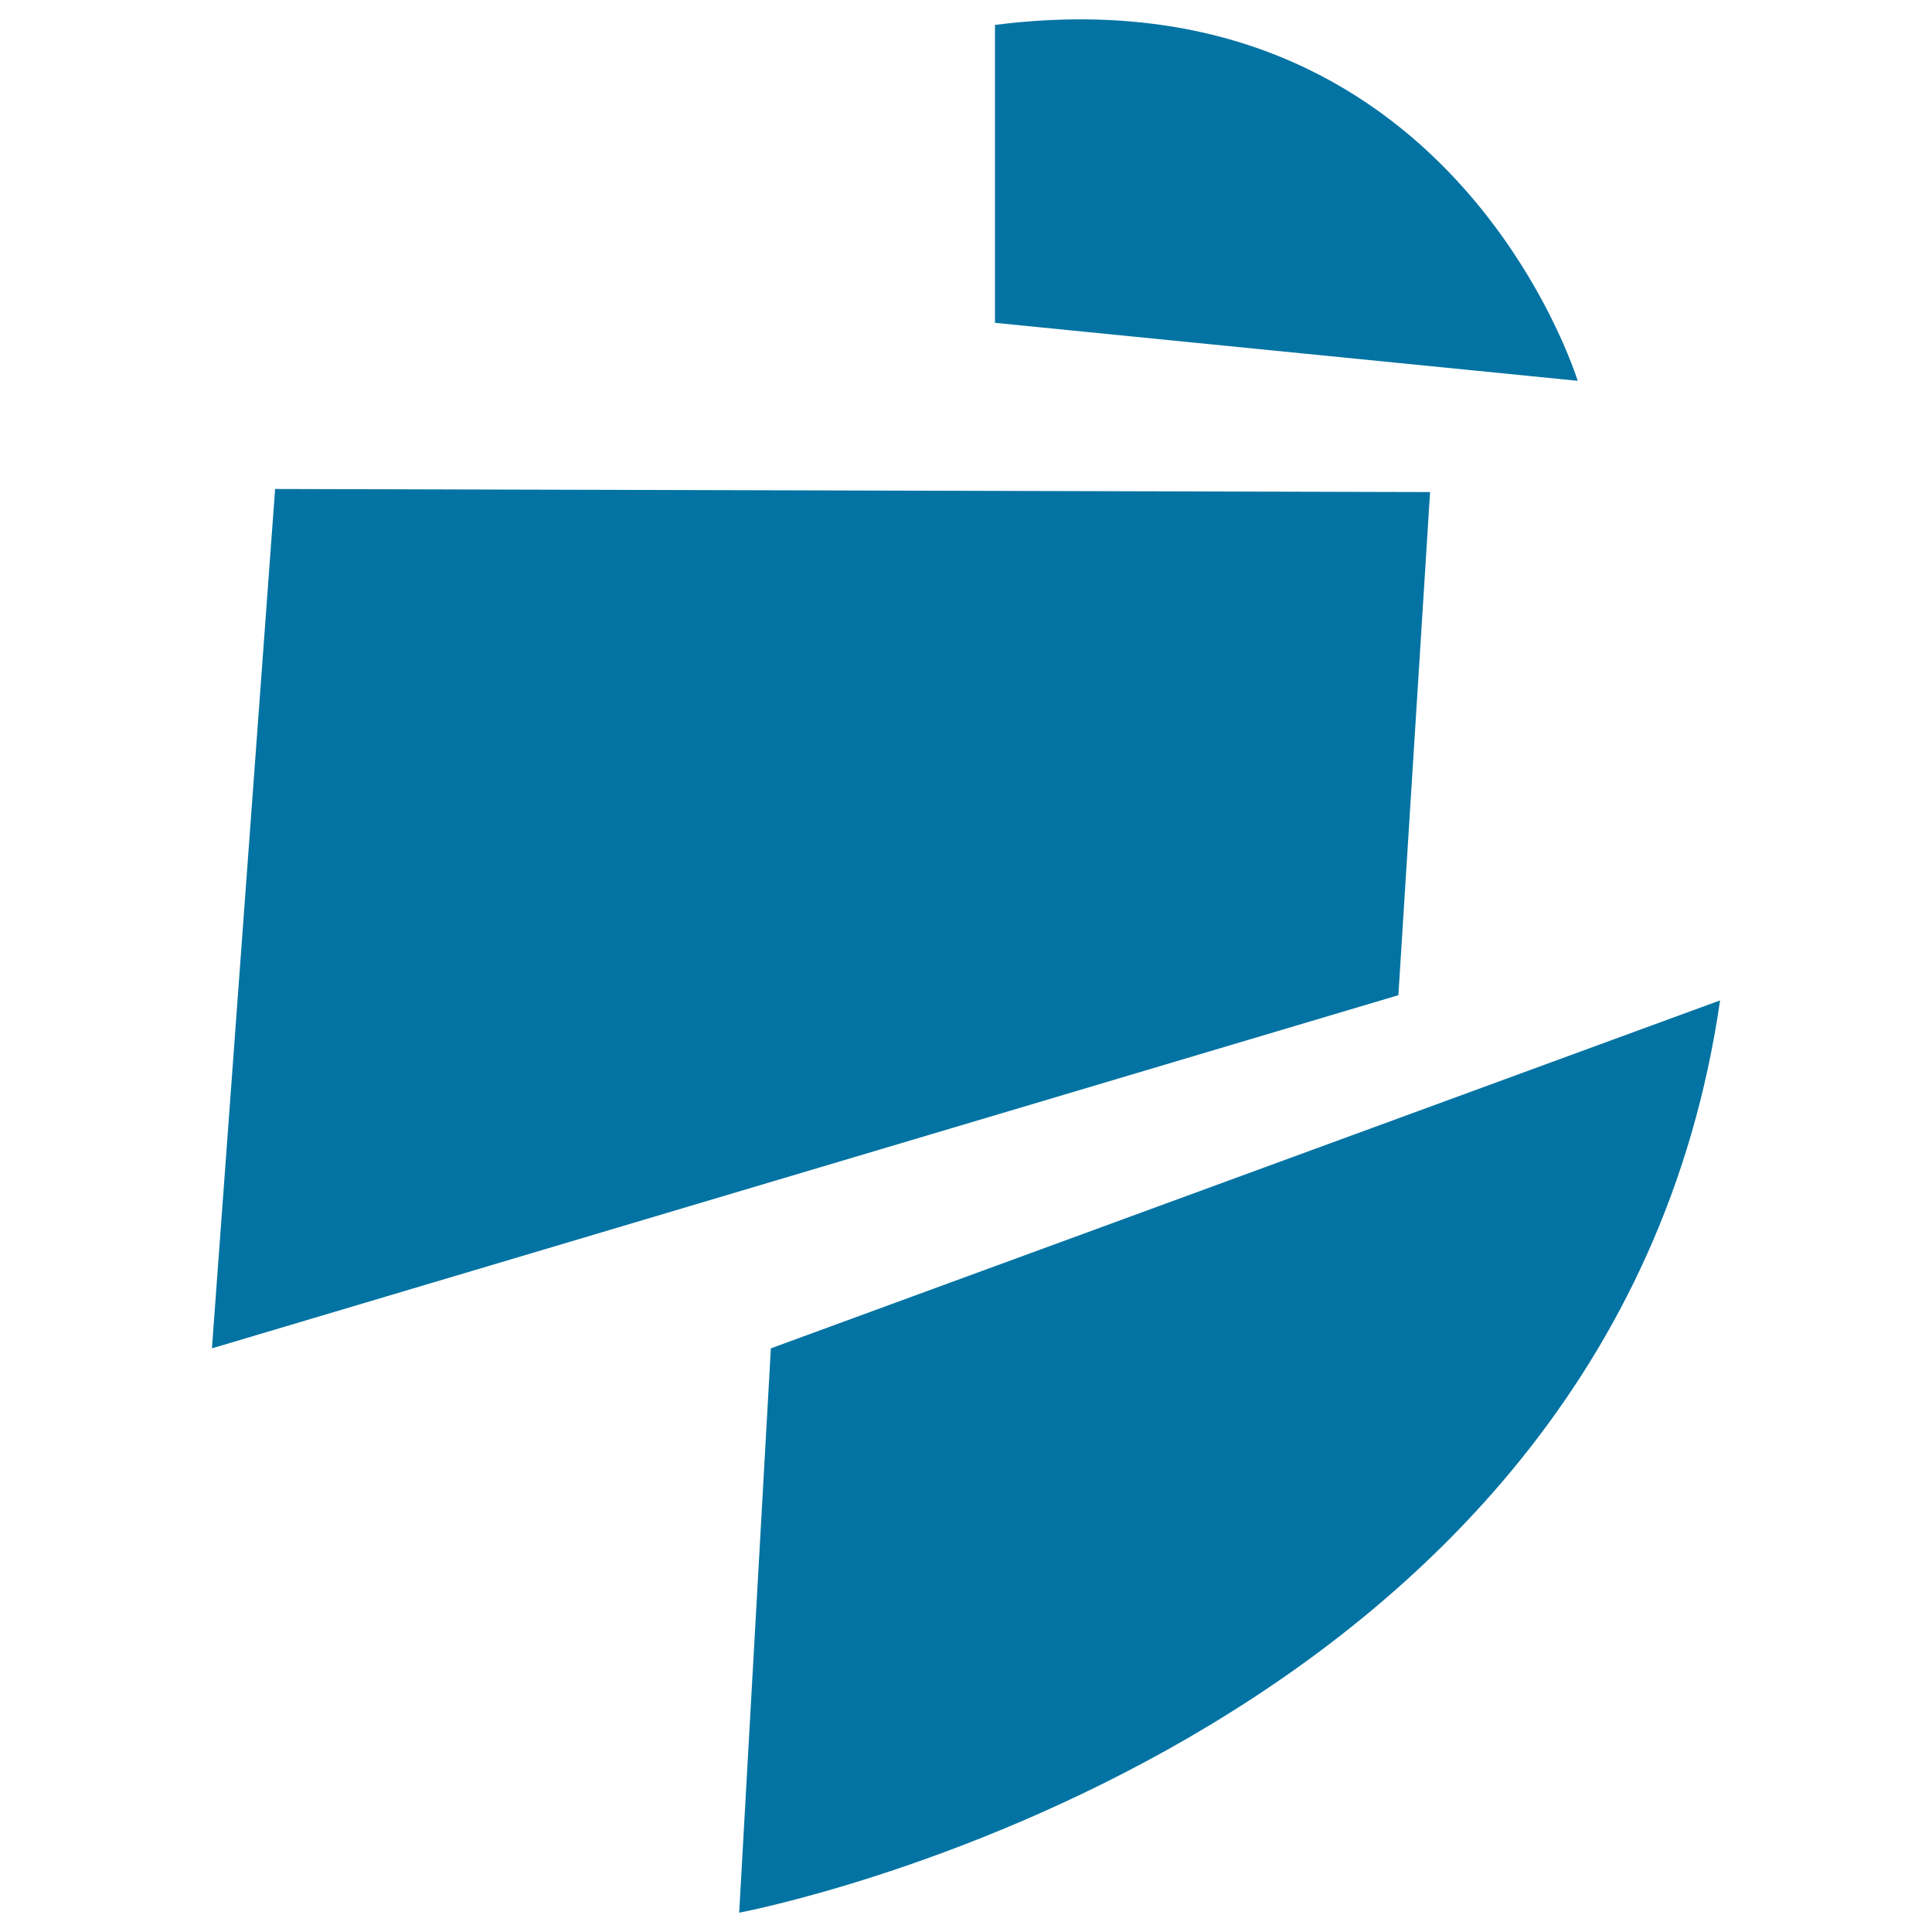
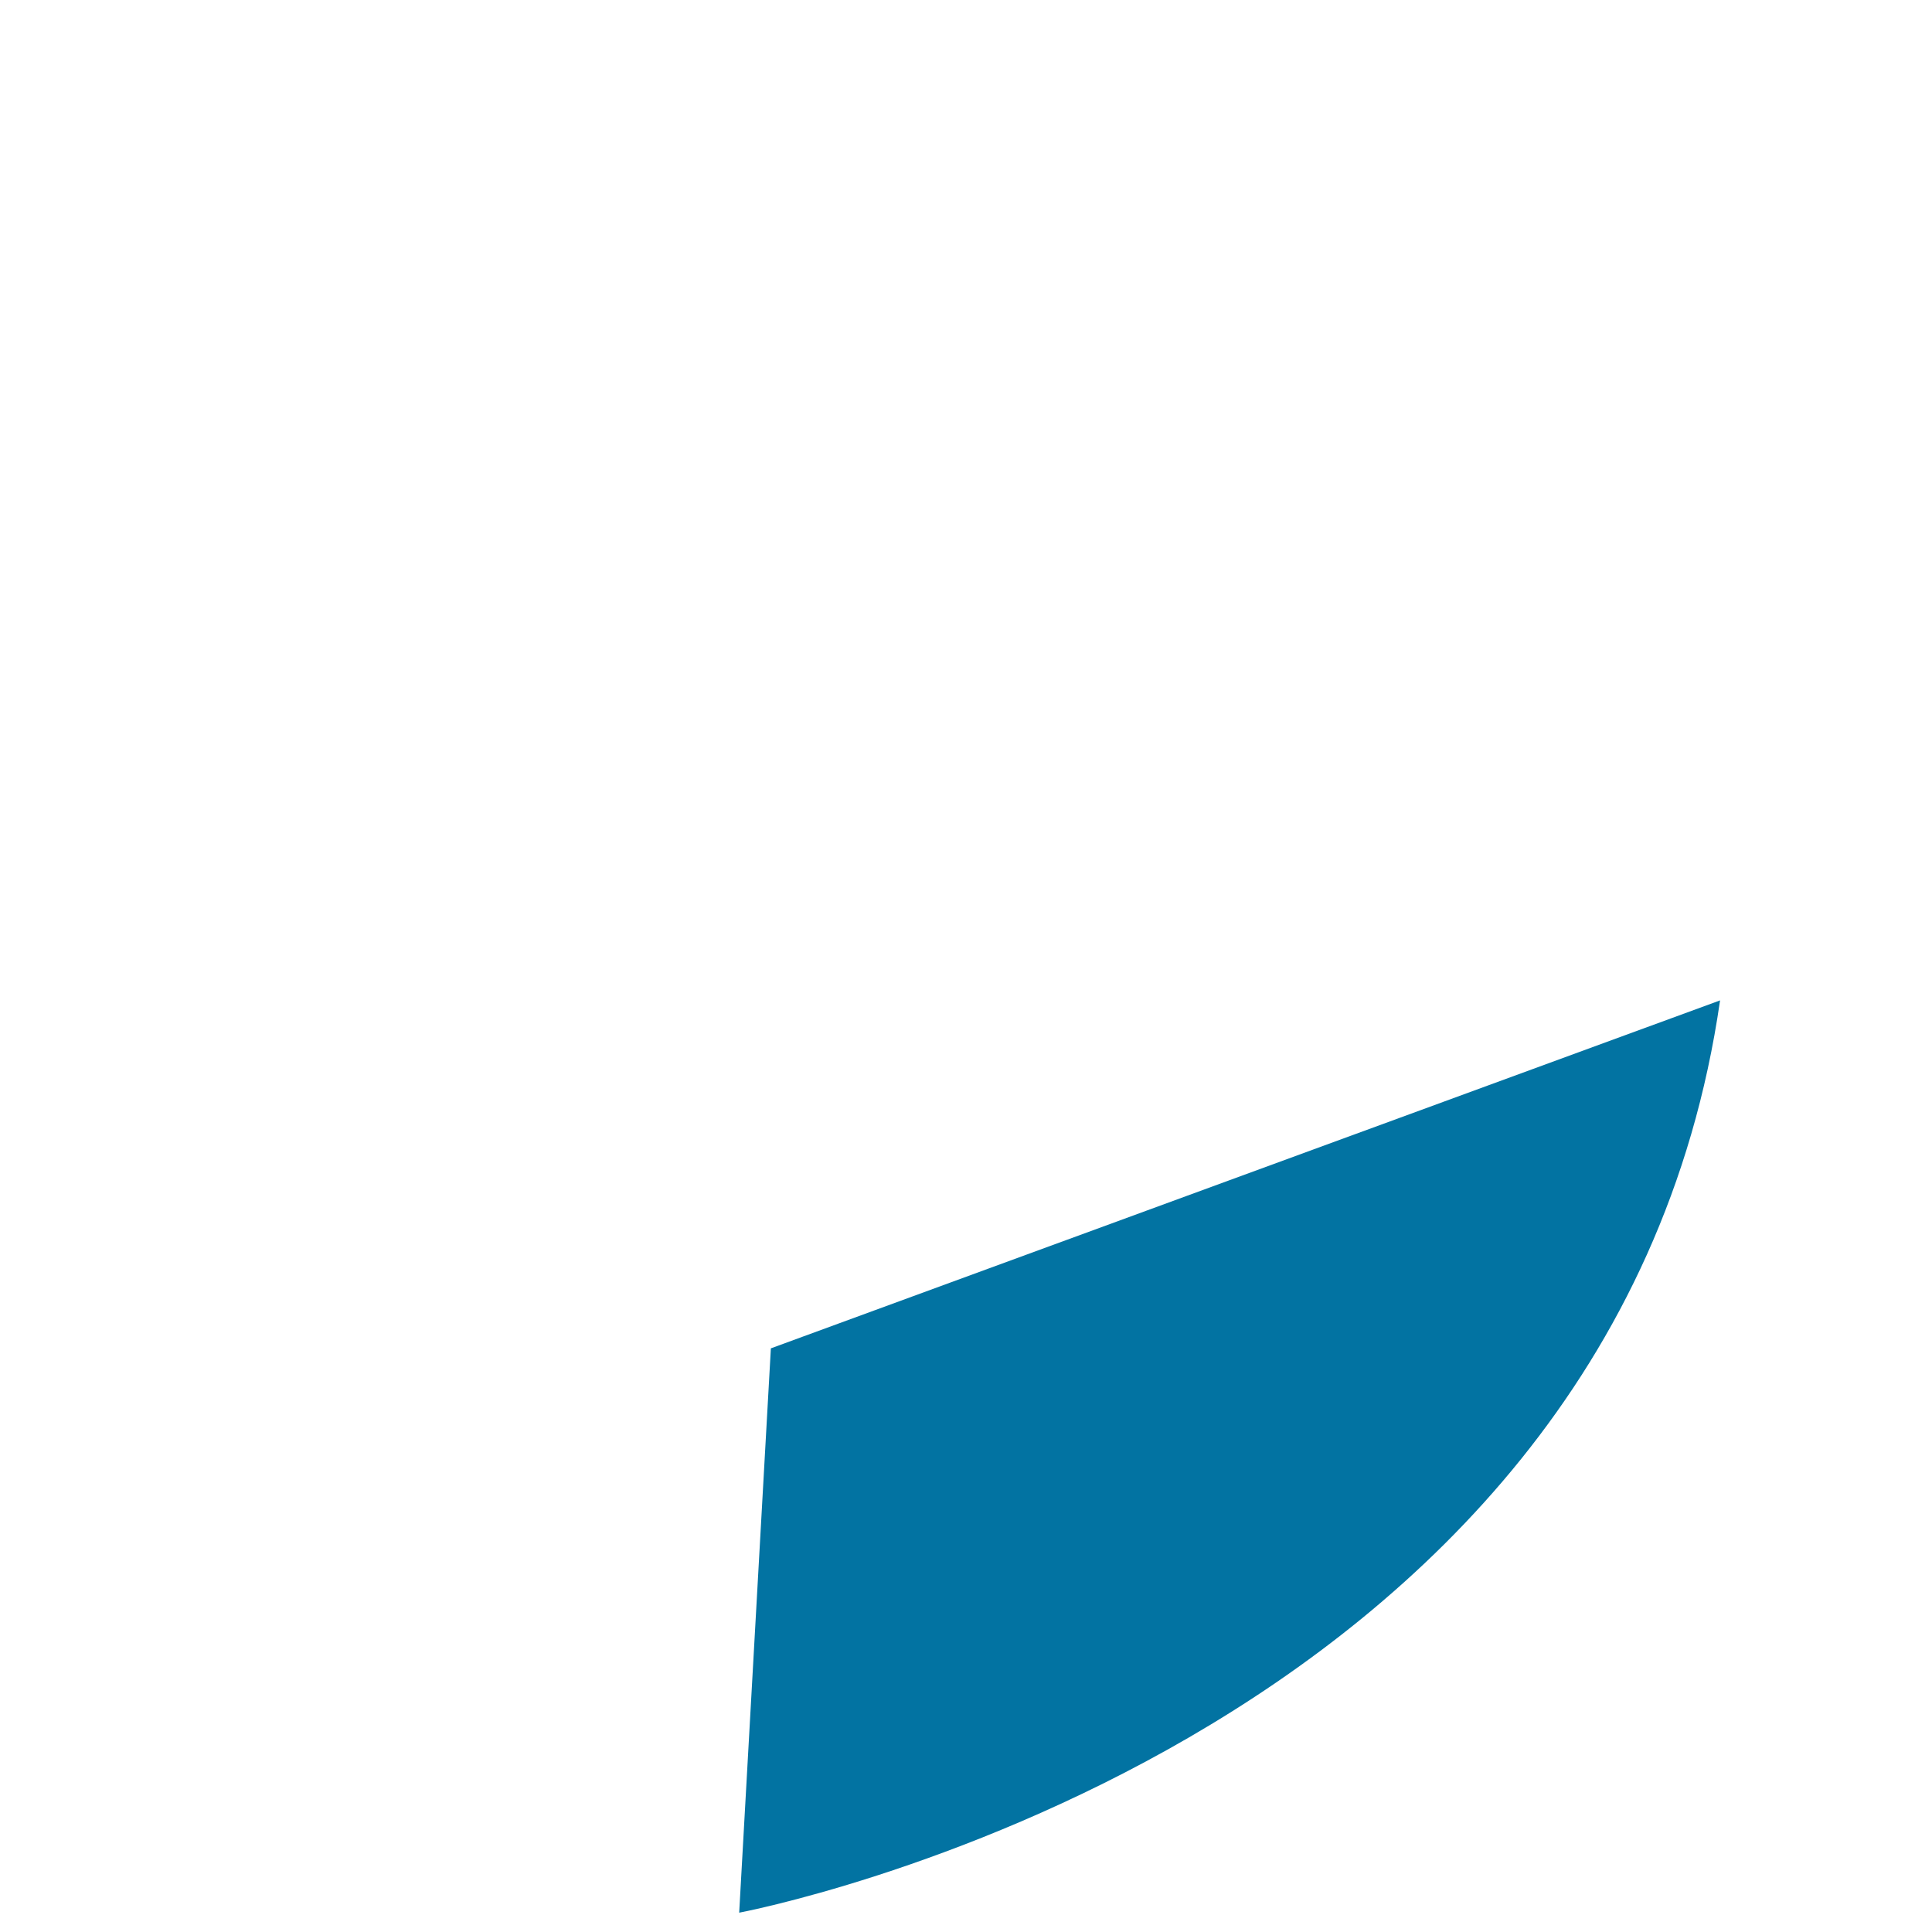
<svg xmlns="http://www.w3.org/2000/svg" viewBox="0 0 1000 1000" style="fill:#0273a2">
  <title>Incheon Metro Logo SVG icon</title>
  <g>
    <g>
-       <polygon points="740.2,254.7 142.4,253.1 109.7,697.9 723.8,515.1 " />
-       <path d="M515,12.9v154.2l301.6,30C816.6,197.1,751.1-17.1,515,12.9z" />
-       <path d="M399,697.9L382.6,990c0,0,451.8-84.6,507.7-472.2L399,697.9z" />
+       <path d="M399,697.9L382.6,990c0,0,451.8-84.6,507.7-472.2z" />
    </g>
  </g>
</svg>